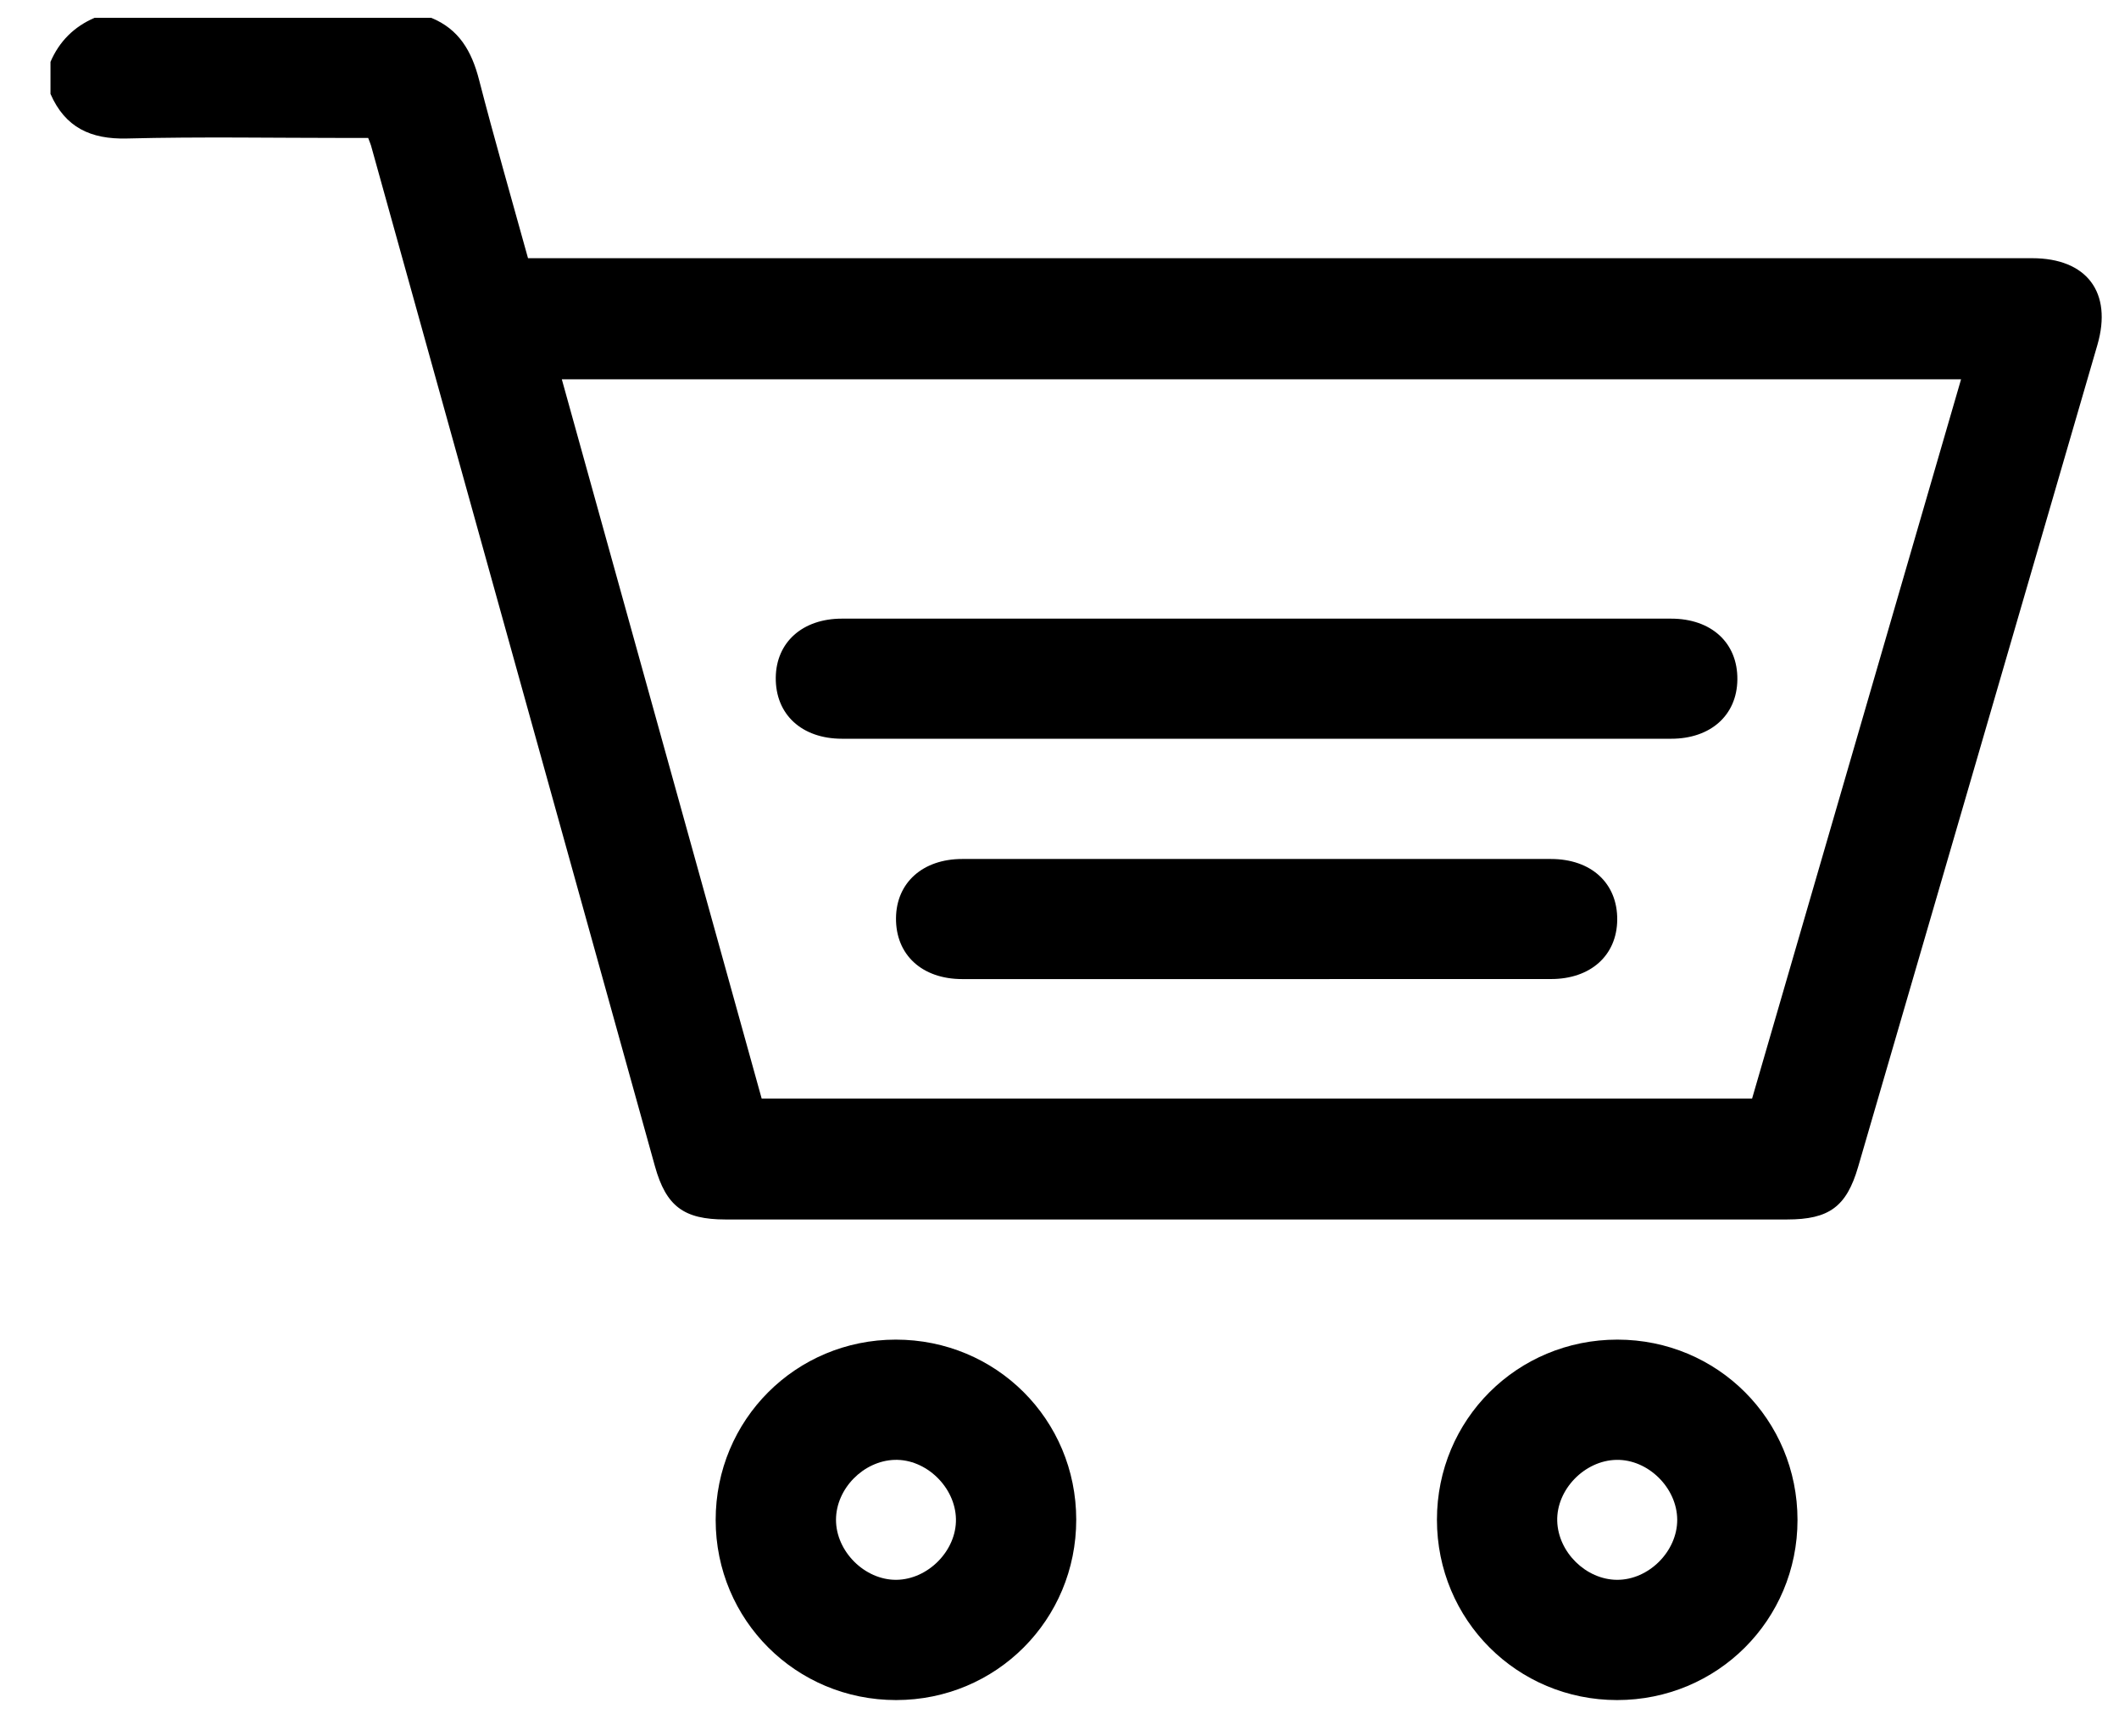
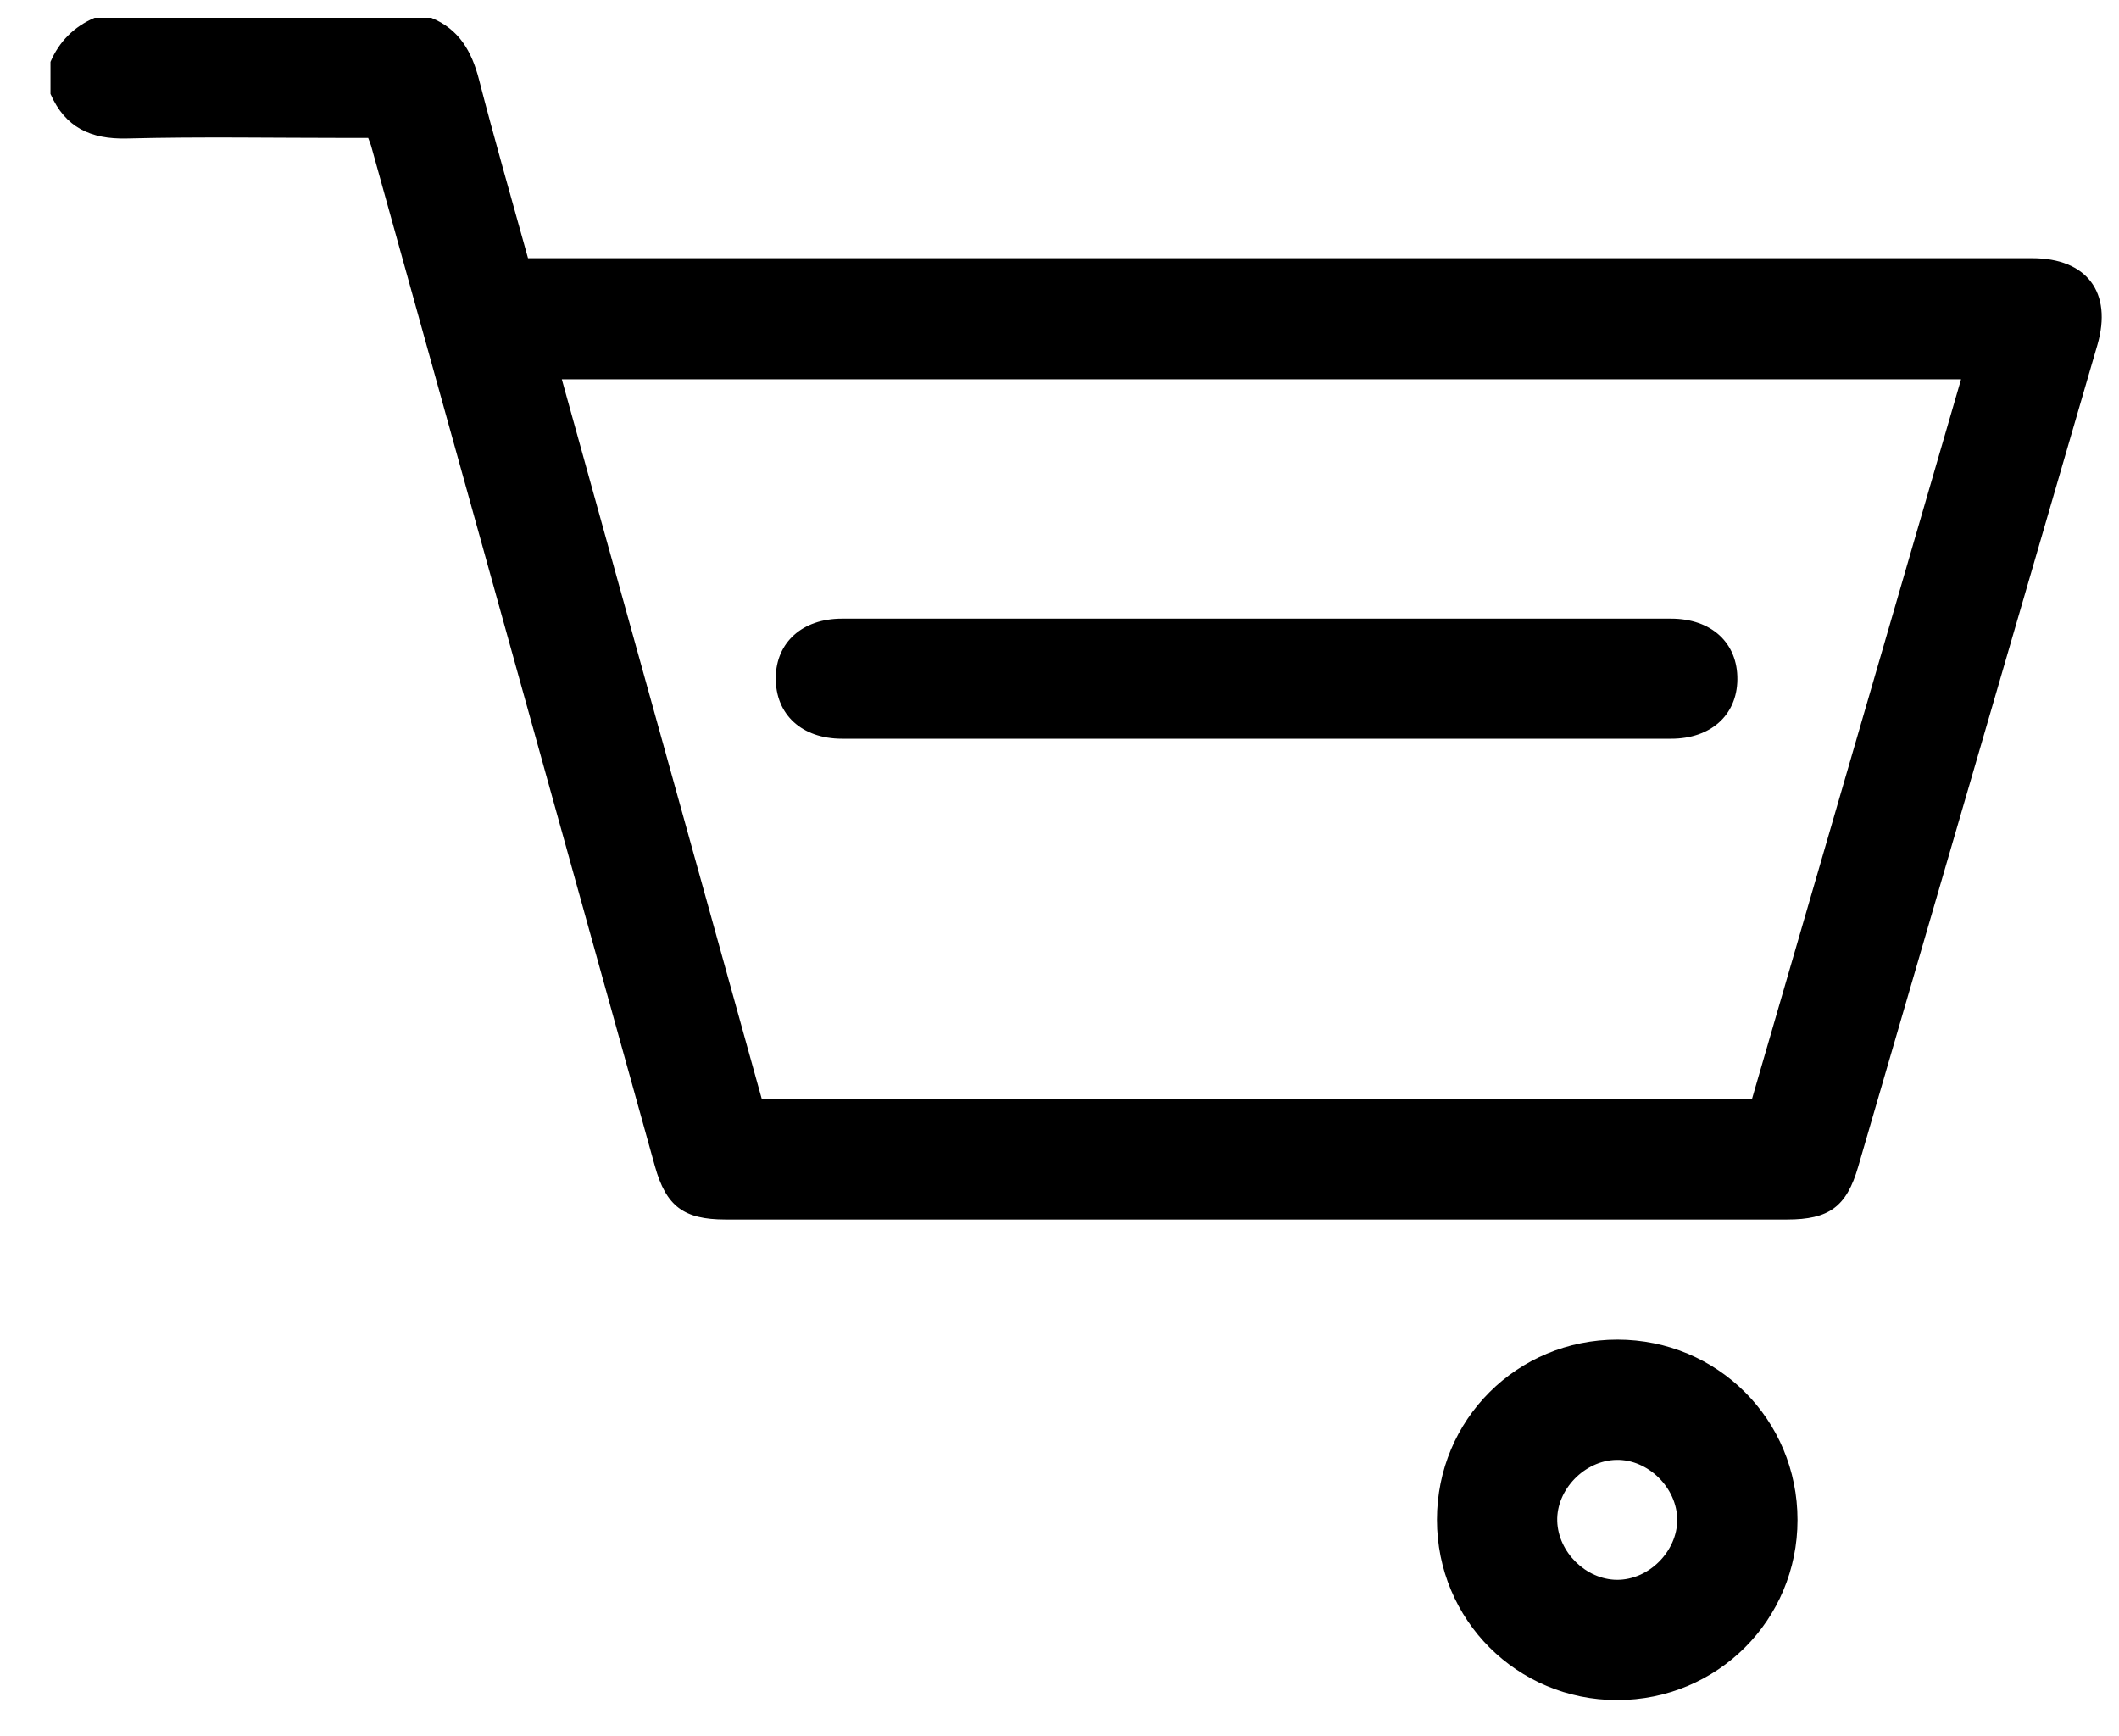
<svg xmlns="http://www.w3.org/2000/svg" version="1.1" id="Layer_1" x="0px" y="0px" viewBox="0 0 434.42 355.81" style="enable-background:new 0 0 434.42 355.81;" xml:space="preserve">
  <g>
    <path d="M88.39,3.65c5.73,2.32,8.32,6.89,9.81,12.66c3.13,12.14,6.62,24.2,10.05,36.62c1.79,0,3.55,0,5.3,0   c101.02,0,202.04,0,303.06,0c11.2,0,16.51,7,13.38,17.78c-16.33,56.17-32.68,112.33-49.05,168.49   c-2.38,8.18-5.96,10.79-14.57,10.79c-72.55,0-145.1,0-217.65,0c-8.53,0-12.16-2.7-14.45-10.91   C114.87,169.33,95.47,99.59,76.07,29.86c-0.11-0.38-0.28-0.75-0.59-1.58c-1.34,0-2.82,0-4.29,0c-15.06,0-30.12-0.27-45.17,0.11   c-7.46,0.19-12.67-2.28-15.67-9.14c0-2.19,0-4.38,0-6.57c1.81-4.21,4.83-7.21,9.04-9.03C42.39,3.65,65.39,3.65,88.39,3.65z    M156.15,225.2c67.93,0,135.4,0,203.05,0c14.28-49.14,28.53-98.2,42.84-147.44c-95.71,0-191.05,0-286.86,0   C128.87,127.05,142.48,176.01,156.15,225.2z" />
-     <path d="M183.72,348.51c-20.54,0.01-36.99-16.41-37-36.91c-0.01-20.54,16.41-36.97,36.93-36.98c20.56,0,36.98,16.38,36.99,36.9   C220.65,332.07,204.24,348.5,183.72,348.51z M195.98,311.39c-0.13-6.54-6.13-12.32-12.57-12.12c-6.4,0.2-12,5.91-12.02,12.26   c-0.02,6.49,5.88,12.38,12.36,12.33C190.27,323.8,196.11,317.86,195.98,311.39z" />
    <path d="M331.58,274.62c20.54,0.01,36.93,16.41,36.93,36.97c0,20.51-16.44,36.92-36.98,36.92c-20.52,0-36.94-16.44-36.94-36.97   C294.59,291.02,311.03,274.62,331.58,274.62z M331.39,299.27c-6.54,0.12-12.33,6.11-12.14,12.55c0.19,6.39,5.9,12,12.25,12.04   c6.51,0.04,12.39-5.85,12.35-12.35C343.8,304.98,337.87,299.15,331.39,299.27z" />
    <path d="M257.6,126.82c28.33,0,56.66-0.01,84.99,0c8.28,0,13.68,4.98,13.59,12.5c-0.08,7.28-5.46,12.12-13.57,12.12   c-56.66,0.01-113.32,0.01-169.98,0c-8.27,0-13.66-4.99-13.59-12.51c0.07-7.26,5.48-12.11,13.56-12.11   C200.94,126.81,229.27,126.82,257.6,126.82z" />
-     <path d="M257.63,200.71c-20.12,0-40.23,0.01-60.35,0c-8.27,0-13.66-4.99-13.59-12.5c0.07-7.26,5.48-12.11,13.56-12.12   c40.23-0.01,80.46-0.01,120.7,0c8.28,0,13.68,4.98,13.6,12.49c-0.08,7.28-5.46,12.12-13.56,12.12   C297.86,200.72,277.75,200.71,257.63,200.71z" />
  </g>
</svg>